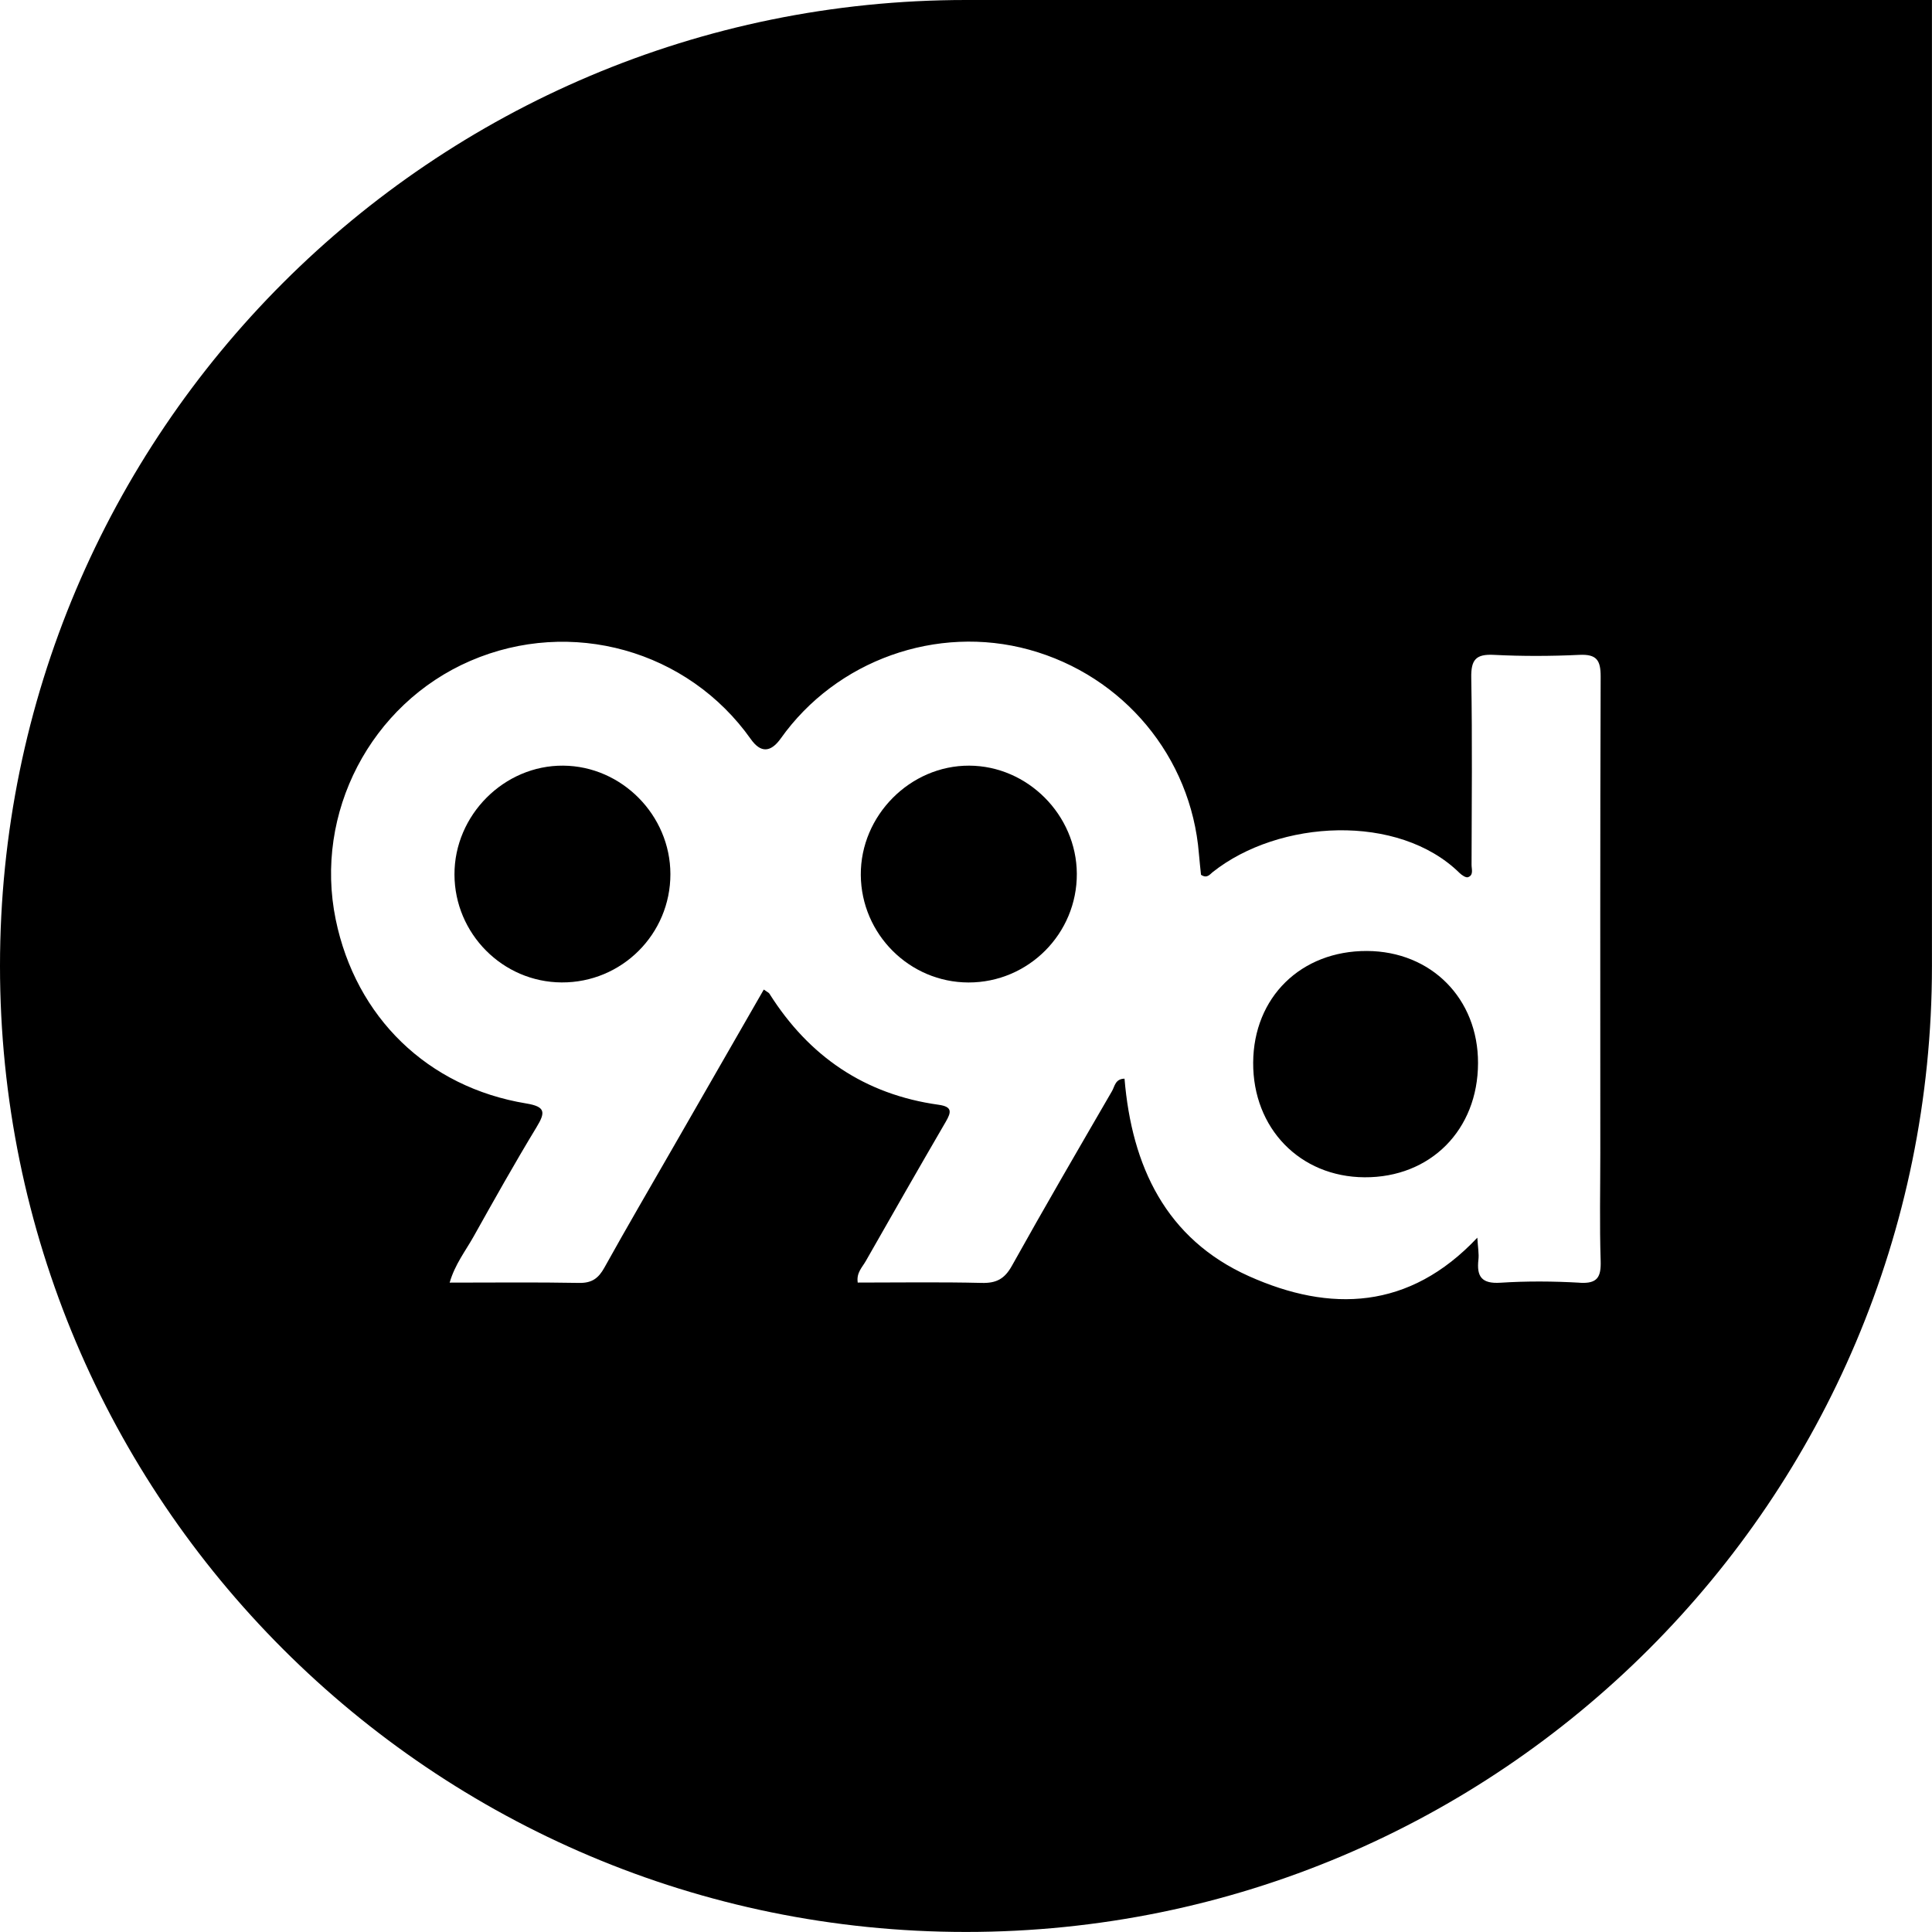
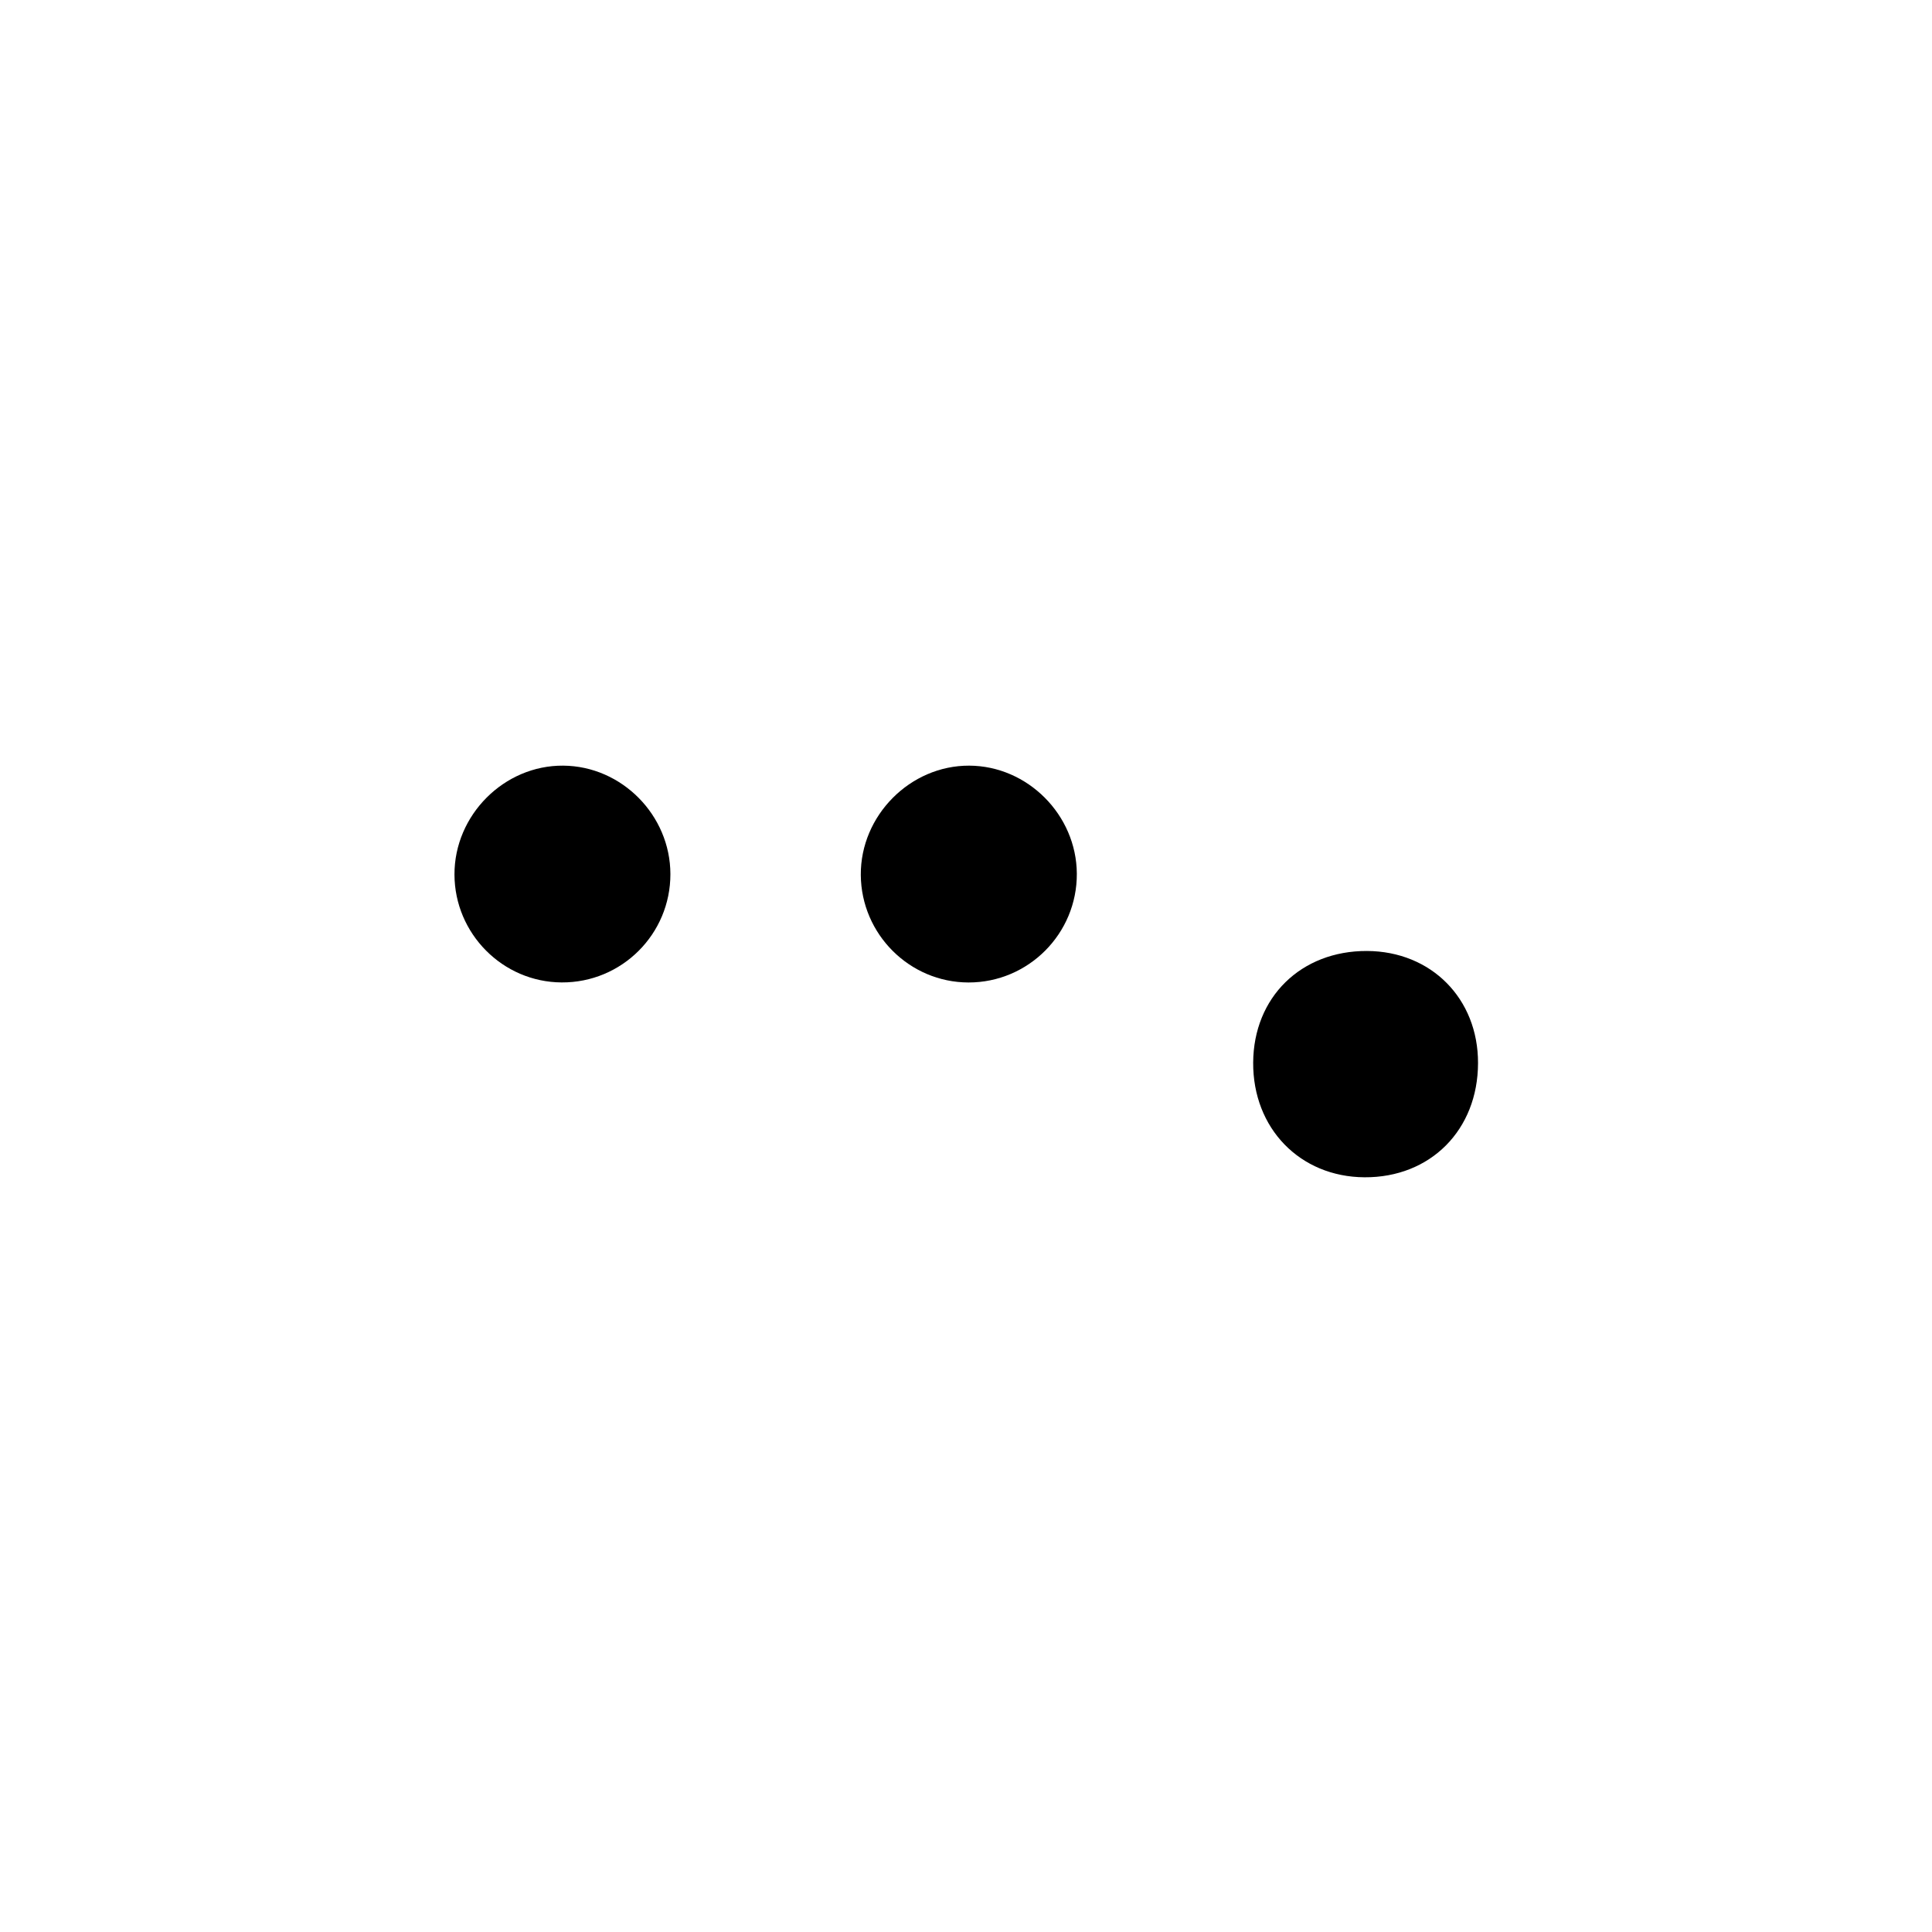
<svg xmlns="http://www.w3.org/2000/svg" id="Layer_2" viewBox="0 0 385.19 385.19">
  <g id="Layer_1-2">
    <path d="m193.23,152.65c-11.78-.04-21.69,9.96-21.61,21.8.09,11.8,9.71,21.41,21.47,21.43,11.95.02,21.67-9.75,21.6-21.7-.07-11.71-9.82-21.49-21.46-21.53Z" />
    <path d="m112.3,152.65c-11.78-.1-21.72,9.85-21.69,21.71.03,11.8,9.63,21.46,21.38,21.51,11.97.06,21.69-9.63,21.67-21.61-.02-11.72-9.69-21.52-21.36-21.61Z" />
-     <path d="m272.54,189.6c-13.16-.05-22.62,9.23-22.69,22.26-.07,13.1,9.33,22.78,22.19,22.86,13.15.08,22.62-9.44,22.64-22.77.03-12.85-9.33-22.29-22.14-22.35Z" />
-     <path d="m192.59,0C86.23,0,0,86.23,0,192.59s86.23,192.59,192.59,192.59,192.59-86.23,192.59-192.59V0h-192.59Zm122.39,255.74c-5.26-.3-10.56-.34-15.81,0-3.76.25-4.8-1.22-4.41-4.61.13-1.16-.1-2.37-.22-4.37-13.59,14.44-29.36,14.93-45.55,7.67-16.57-7.43-23.34-21.95-24.79-39.37-1.86.03-1.95,1.54-2.49,2.47-6.71,11.58-13.45,23.14-19.96,34.83-1.46,2.63-3.11,3.5-6.04,3.42-8.23-.2-16.47-.07-24.7-.07-.3-1.95.9-3.04,1.6-4.28,5.28-9.28,10.58-18.55,15.95-27.78,1.15-1.97,1.3-3.01-1.43-3.39-14.72-2.05-25.85-9.65-33.73-22.15-.13-.21-.42-.32-1.12-.82-6.13,10.66-12.12,21.08-18.1,31.5-4.58,7.97-9.22,15.91-13.68,23.94-1.18,2.13-2.49,3.09-5.03,3.05-8.5-.16-17.01-.06-25.82-.06,1.04-3.62,3.15-6.29,4.77-9.18,4.09-7.31,8.19-14.62,12.54-21.79,1.8-2.96,1.85-4.11-2.04-4.75-19.68-3.24-33.98-17.19-37.99-36.68-4.36-21.22,6.97-42.97,26.84-51.56,20.07-8.67,43.35-2.17,55.93,15.61q2.92,4.13,5.97-.15c11.08-15.6,31.11-22.75,49.51-17.69,18.82,5.18,32.29,21.37,33.85,40.66.12,1.46.29,2.92.42,4.22,1.2.8,1.75-.07,2.31-.52,13.23-10.52,37.07-11.8,49.24.16.44.43,1.25.98,1.67.84,1.17-.39.72-1.6.72-2.46.03-12.44.16-24.89-.06-37.33-.06-3.57.92-4.73,4.52-4.54,5.67.29,11.37.27,17.03,0,3.46-.16,4.26,1.06,4.25,4.37-.12,31.65-.07,63.29-.07,94.94,0,7.17-.16,14.34.07,21.5.1,3.24-.63,4.59-4.17,4.38Z" />
+     <path d="m272.54,189.6c-13.16-.05-22.62,9.23-22.69,22.26-.07,13.1,9.33,22.78,22.19,22.86,13.15.08,22.62-9.44,22.64-22.77.03-12.85-9.33-22.29-22.14-22.35" />
  </g>
</svg>